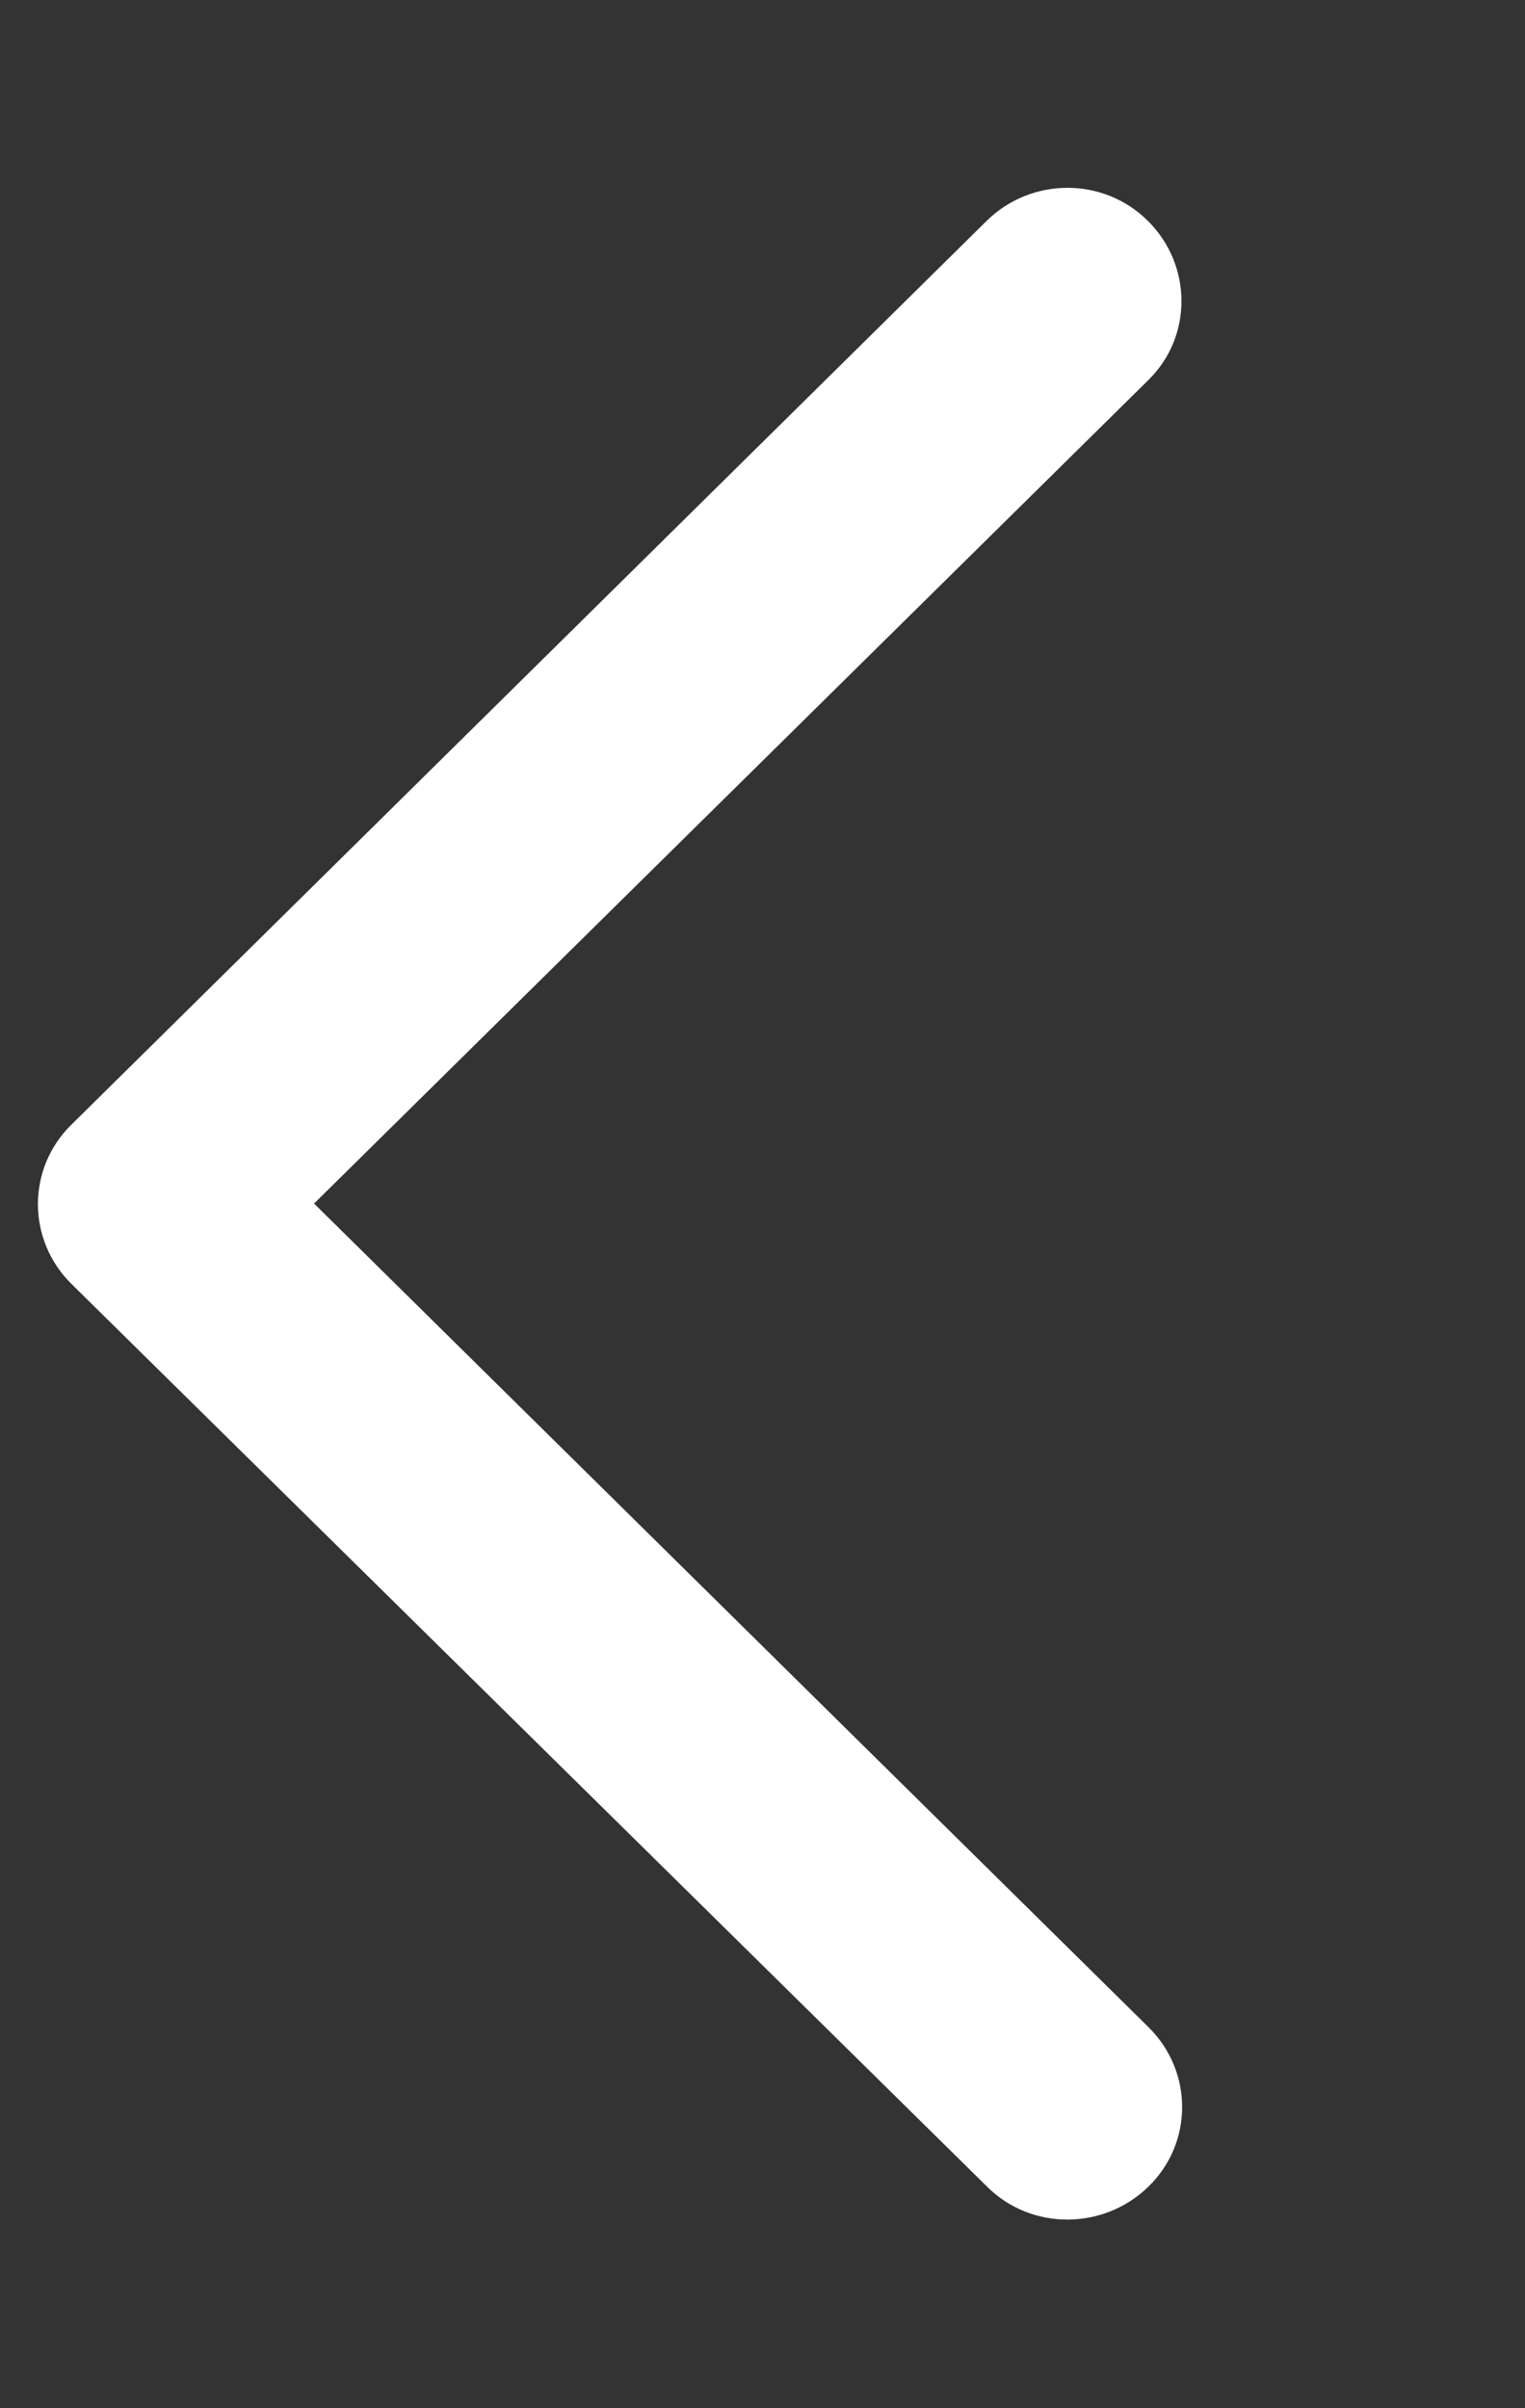
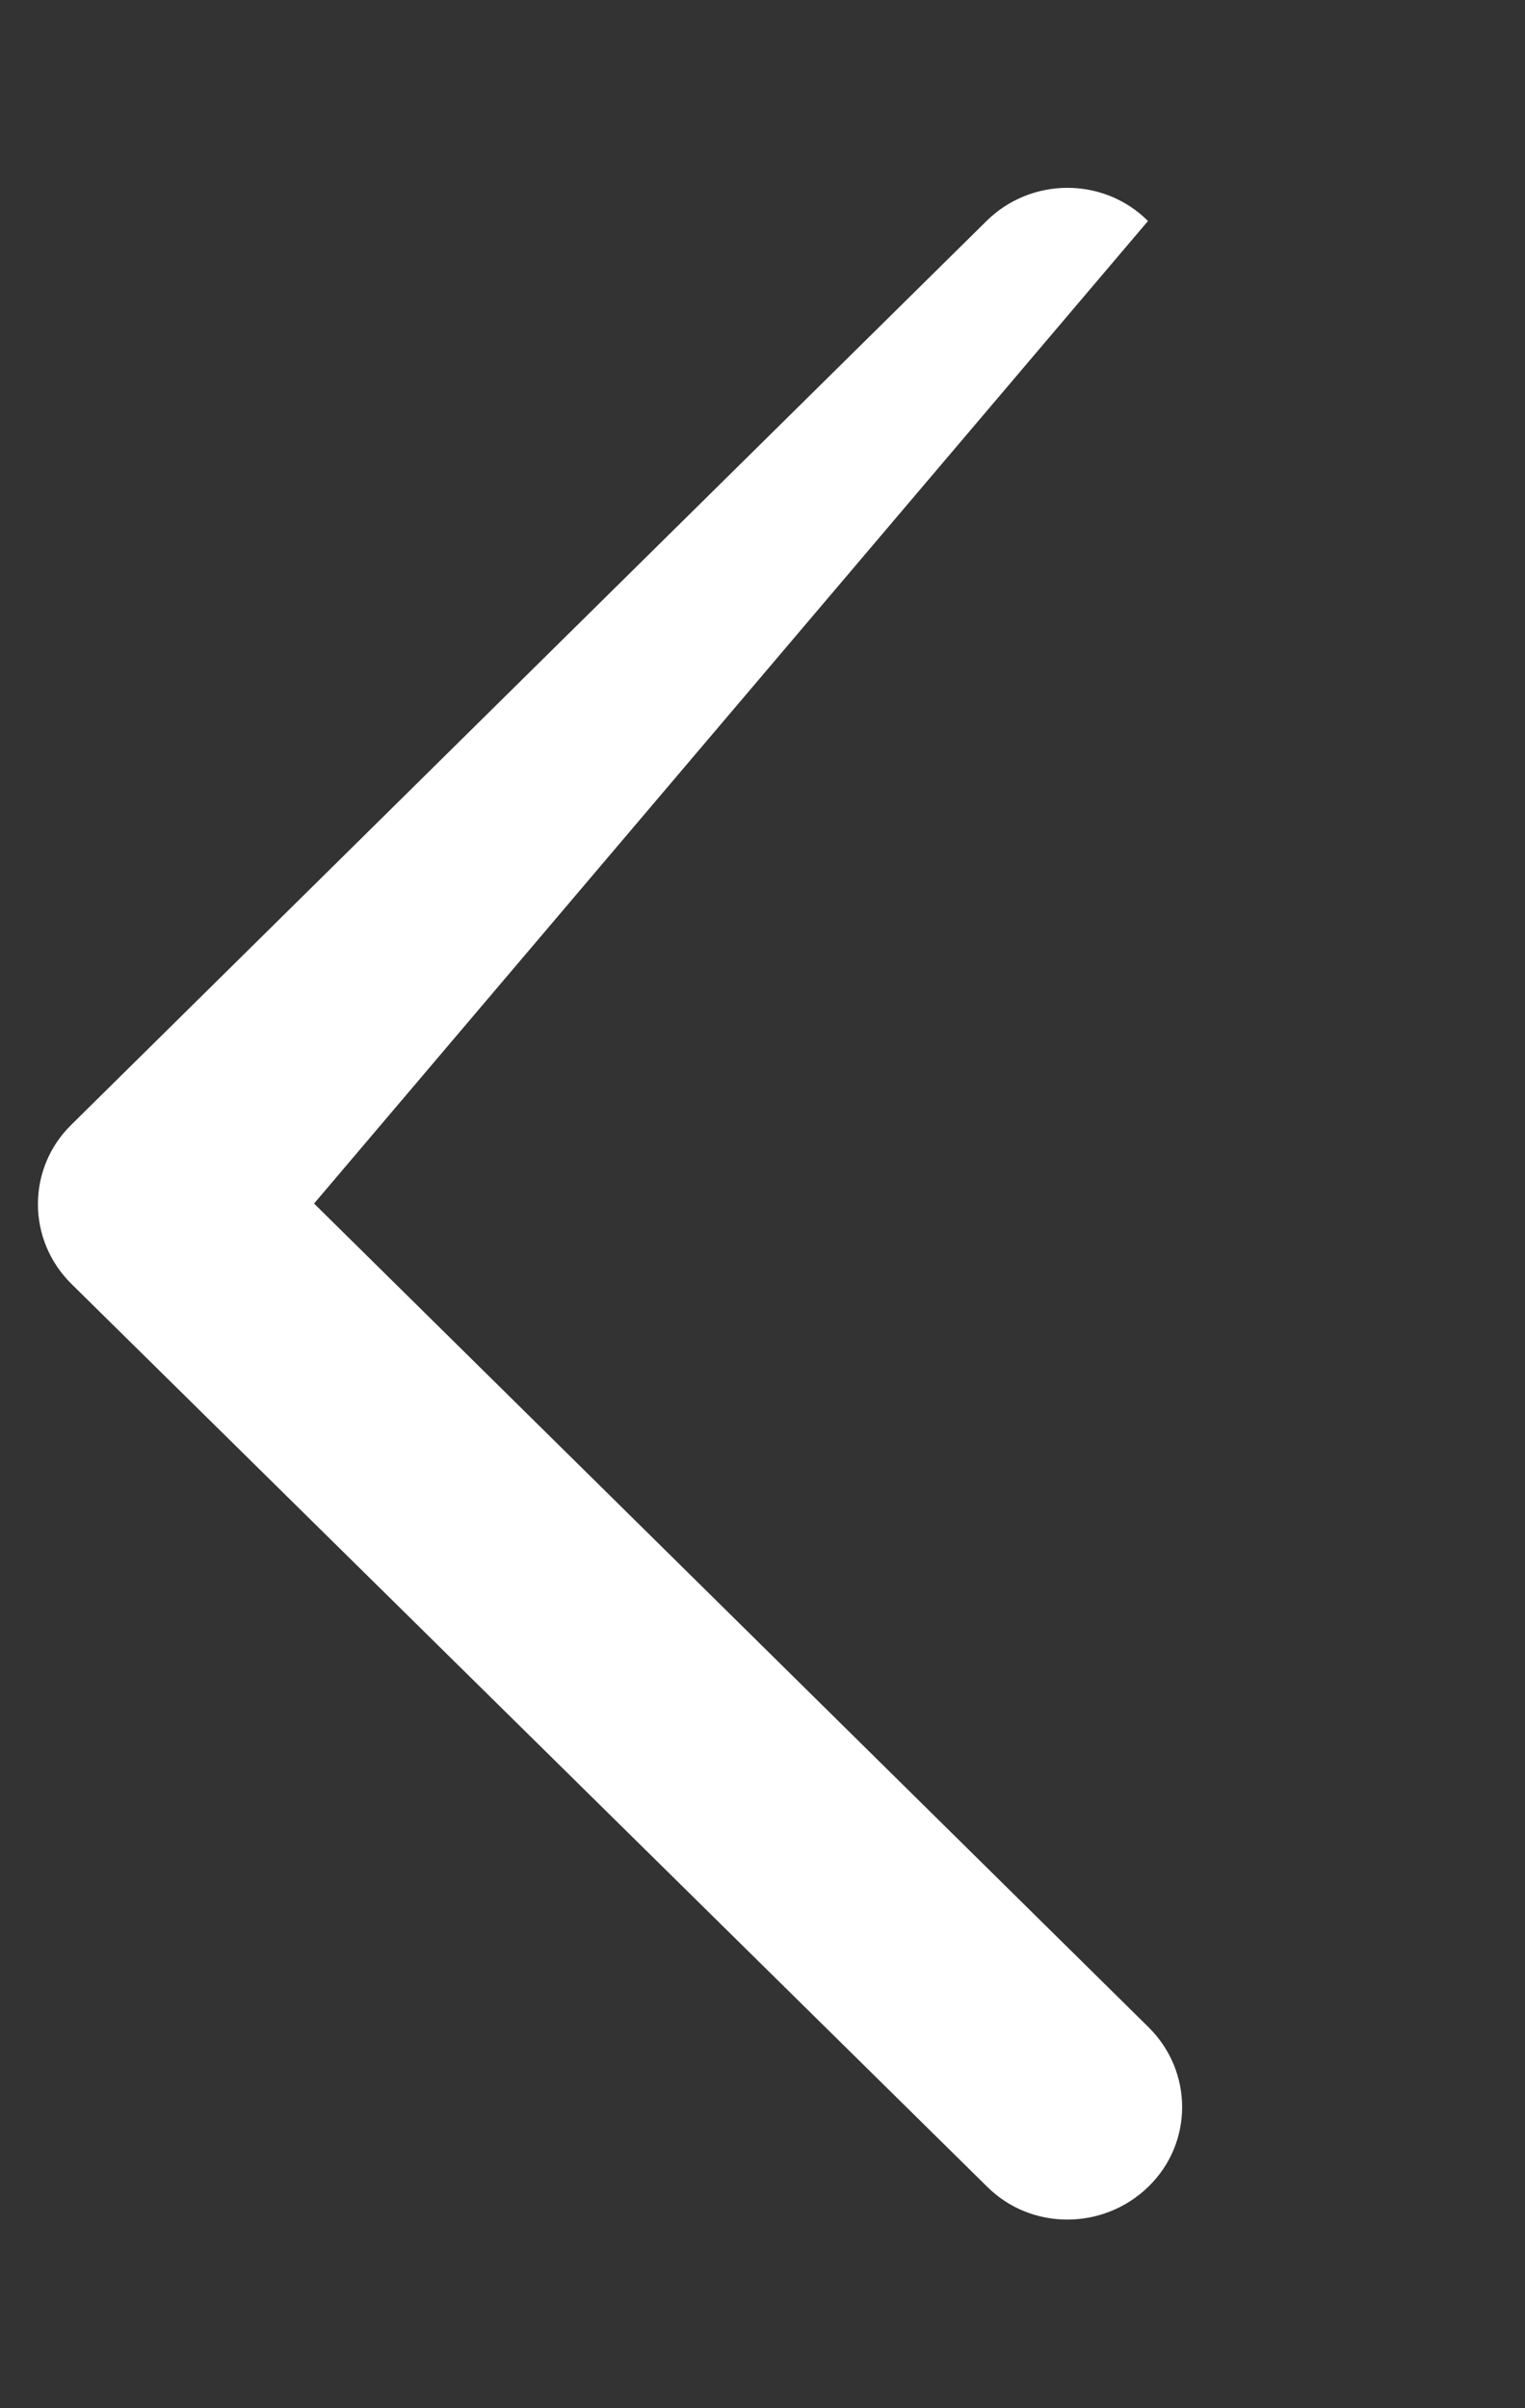
<svg xmlns="http://www.w3.org/2000/svg" width="19" height="30" viewBox="0 0 19 30" fill="none">
  <rect x="0" y="0" width="19" height="30" fill="#333333" stroke="none" />
  <g id="chevron-right-regular 1">
-     <path id="Vector" d="M0.891 15.995C0.333 15.445 0.333 14.554 0.891 14.009L12.291 2.753C12.849 2.202 13.751 2.202 14.303 2.753C14.856 3.304 14.862 4.195 14.303 4.739L3.913 14.993L14.309 25.253C14.868 25.804 14.868 26.695 14.309 27.239C13.751 27.784 12.849 27.79 12.297 27.239L0.891 15.995Z" fill="white" />
+     <path id="Vector" d="M0.891 15.995C0.333 15.445 0.333 14.554 0.891 14.009L12.291 2.753C12.849 2.202 13.751 2.202 14.303 2.753L3.913 14.993L14.309 25.253C14.868 25.804 14.868 26.695 14.309 27.239C13.751 27.784 12.849 27.79 12.297 27.239L0.891 15.995Z" fill="white" />
  </g>
</svg>